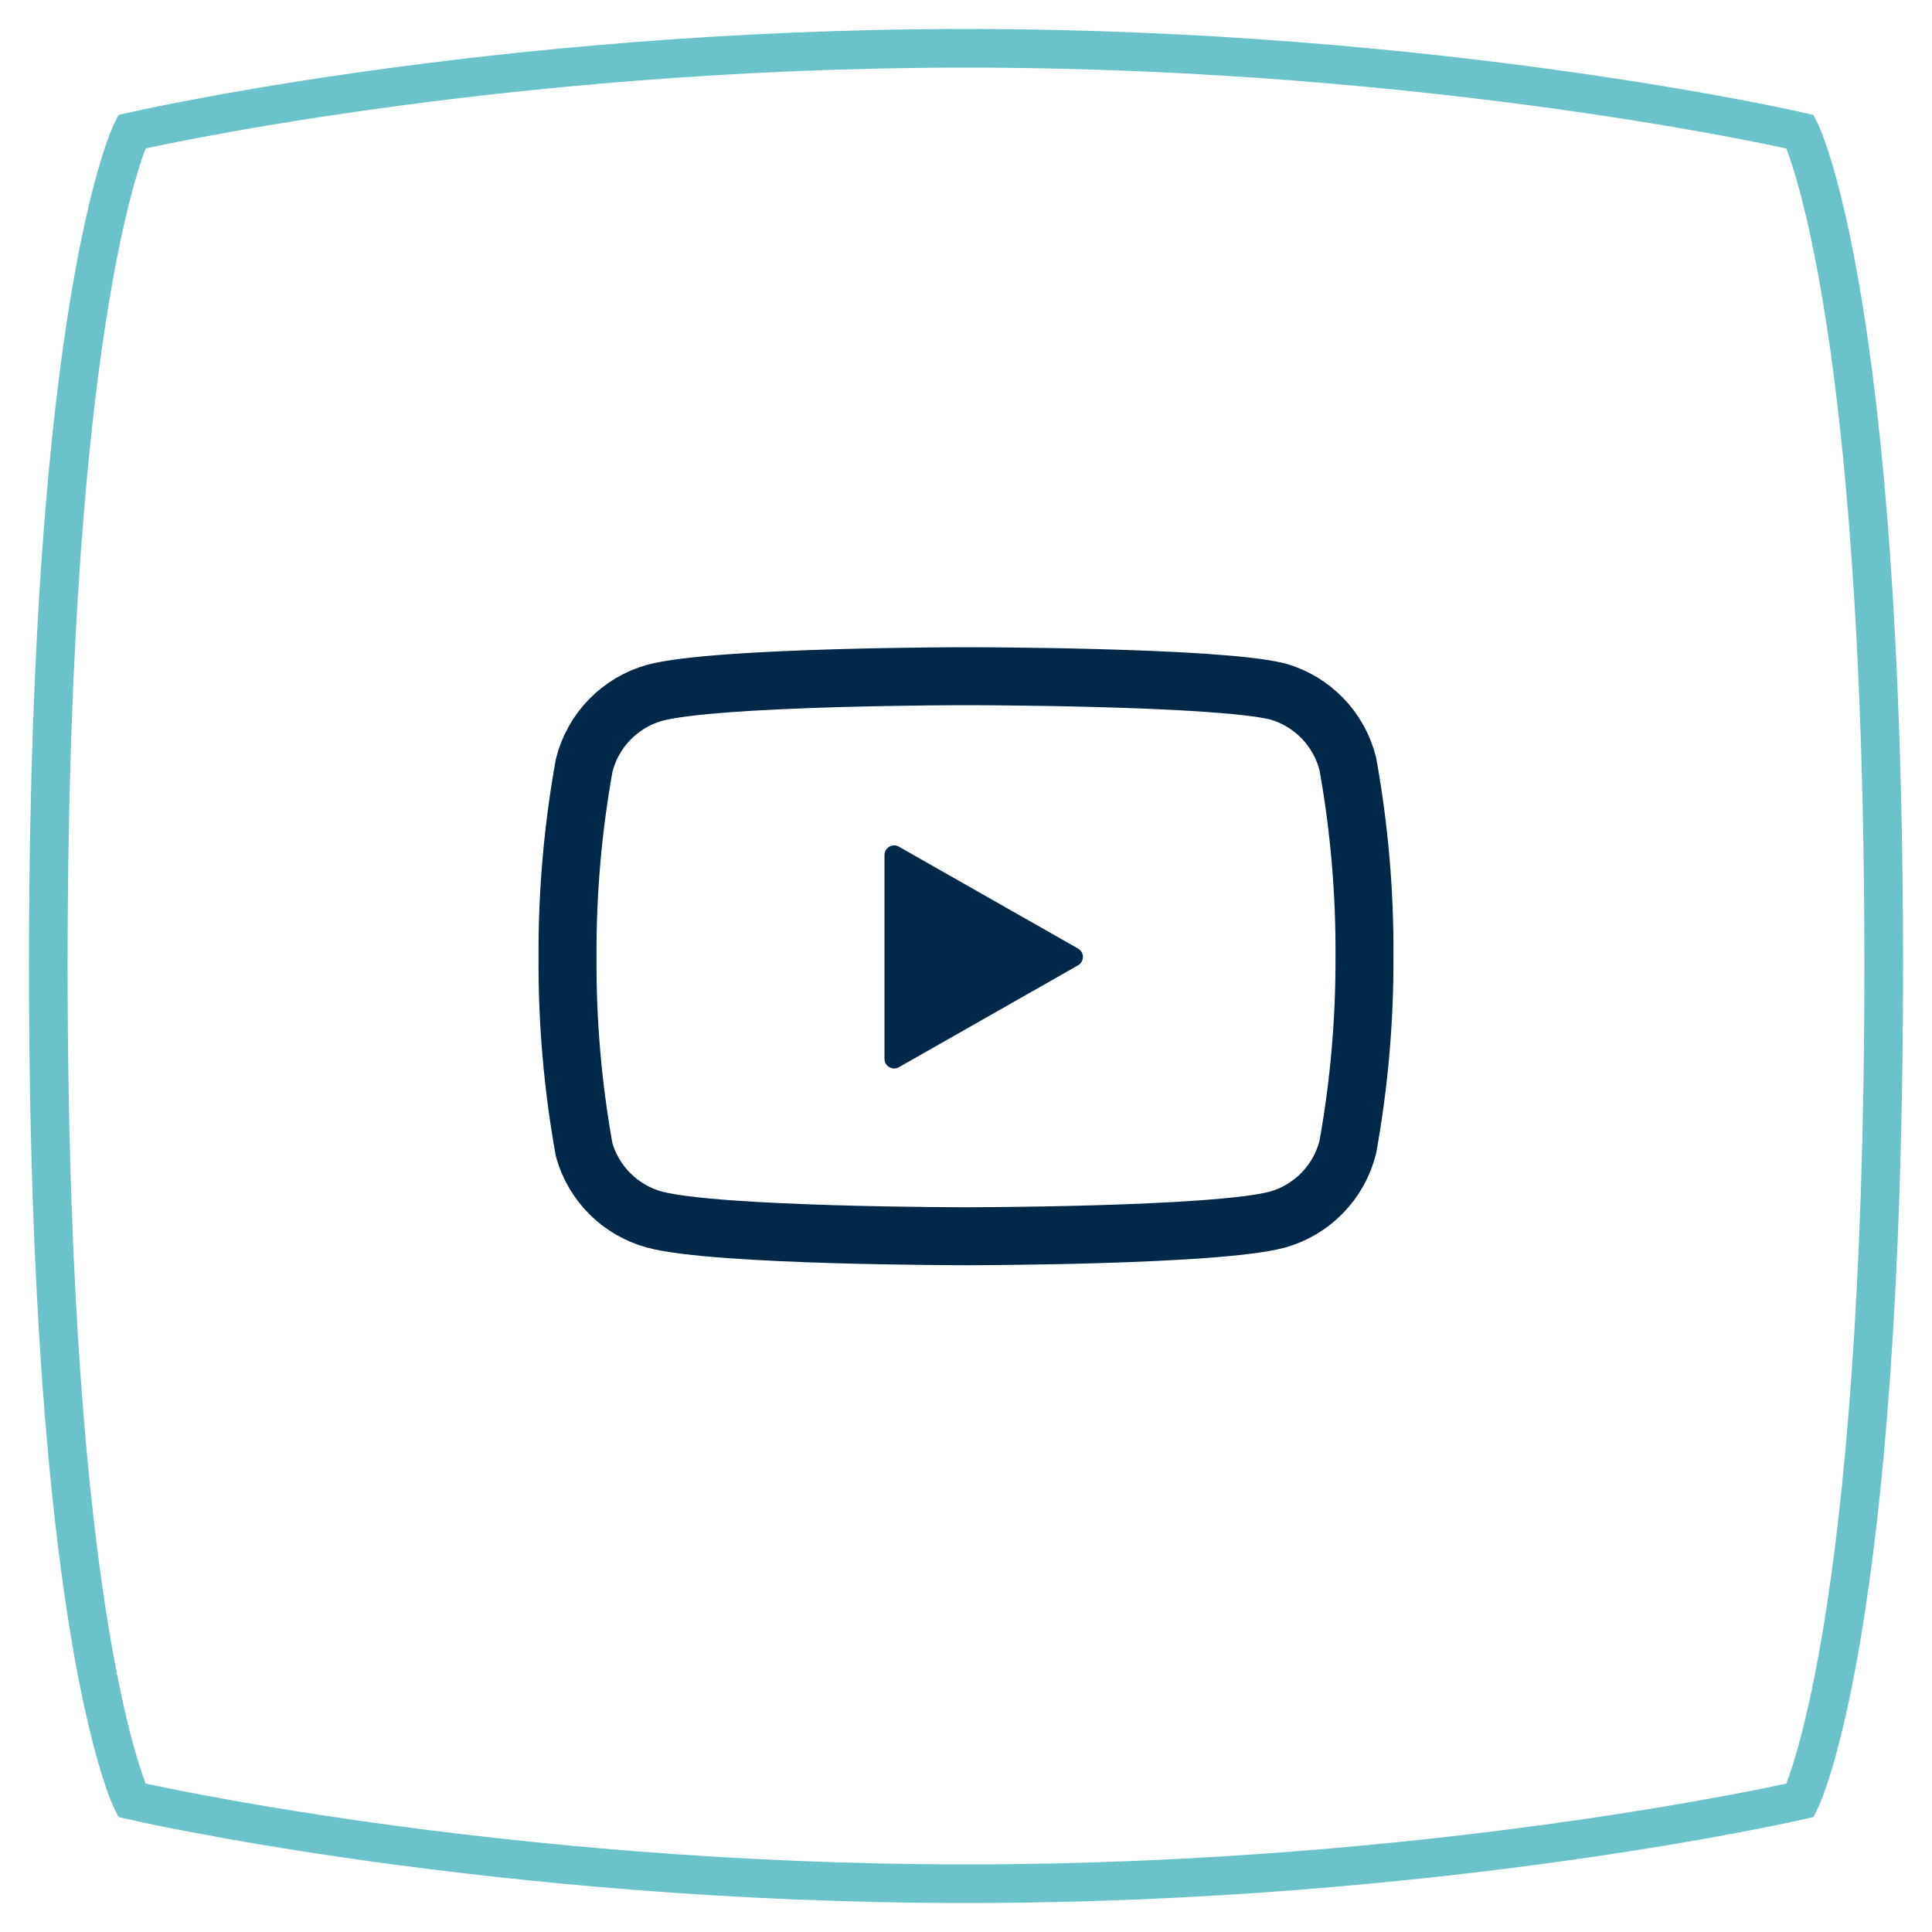
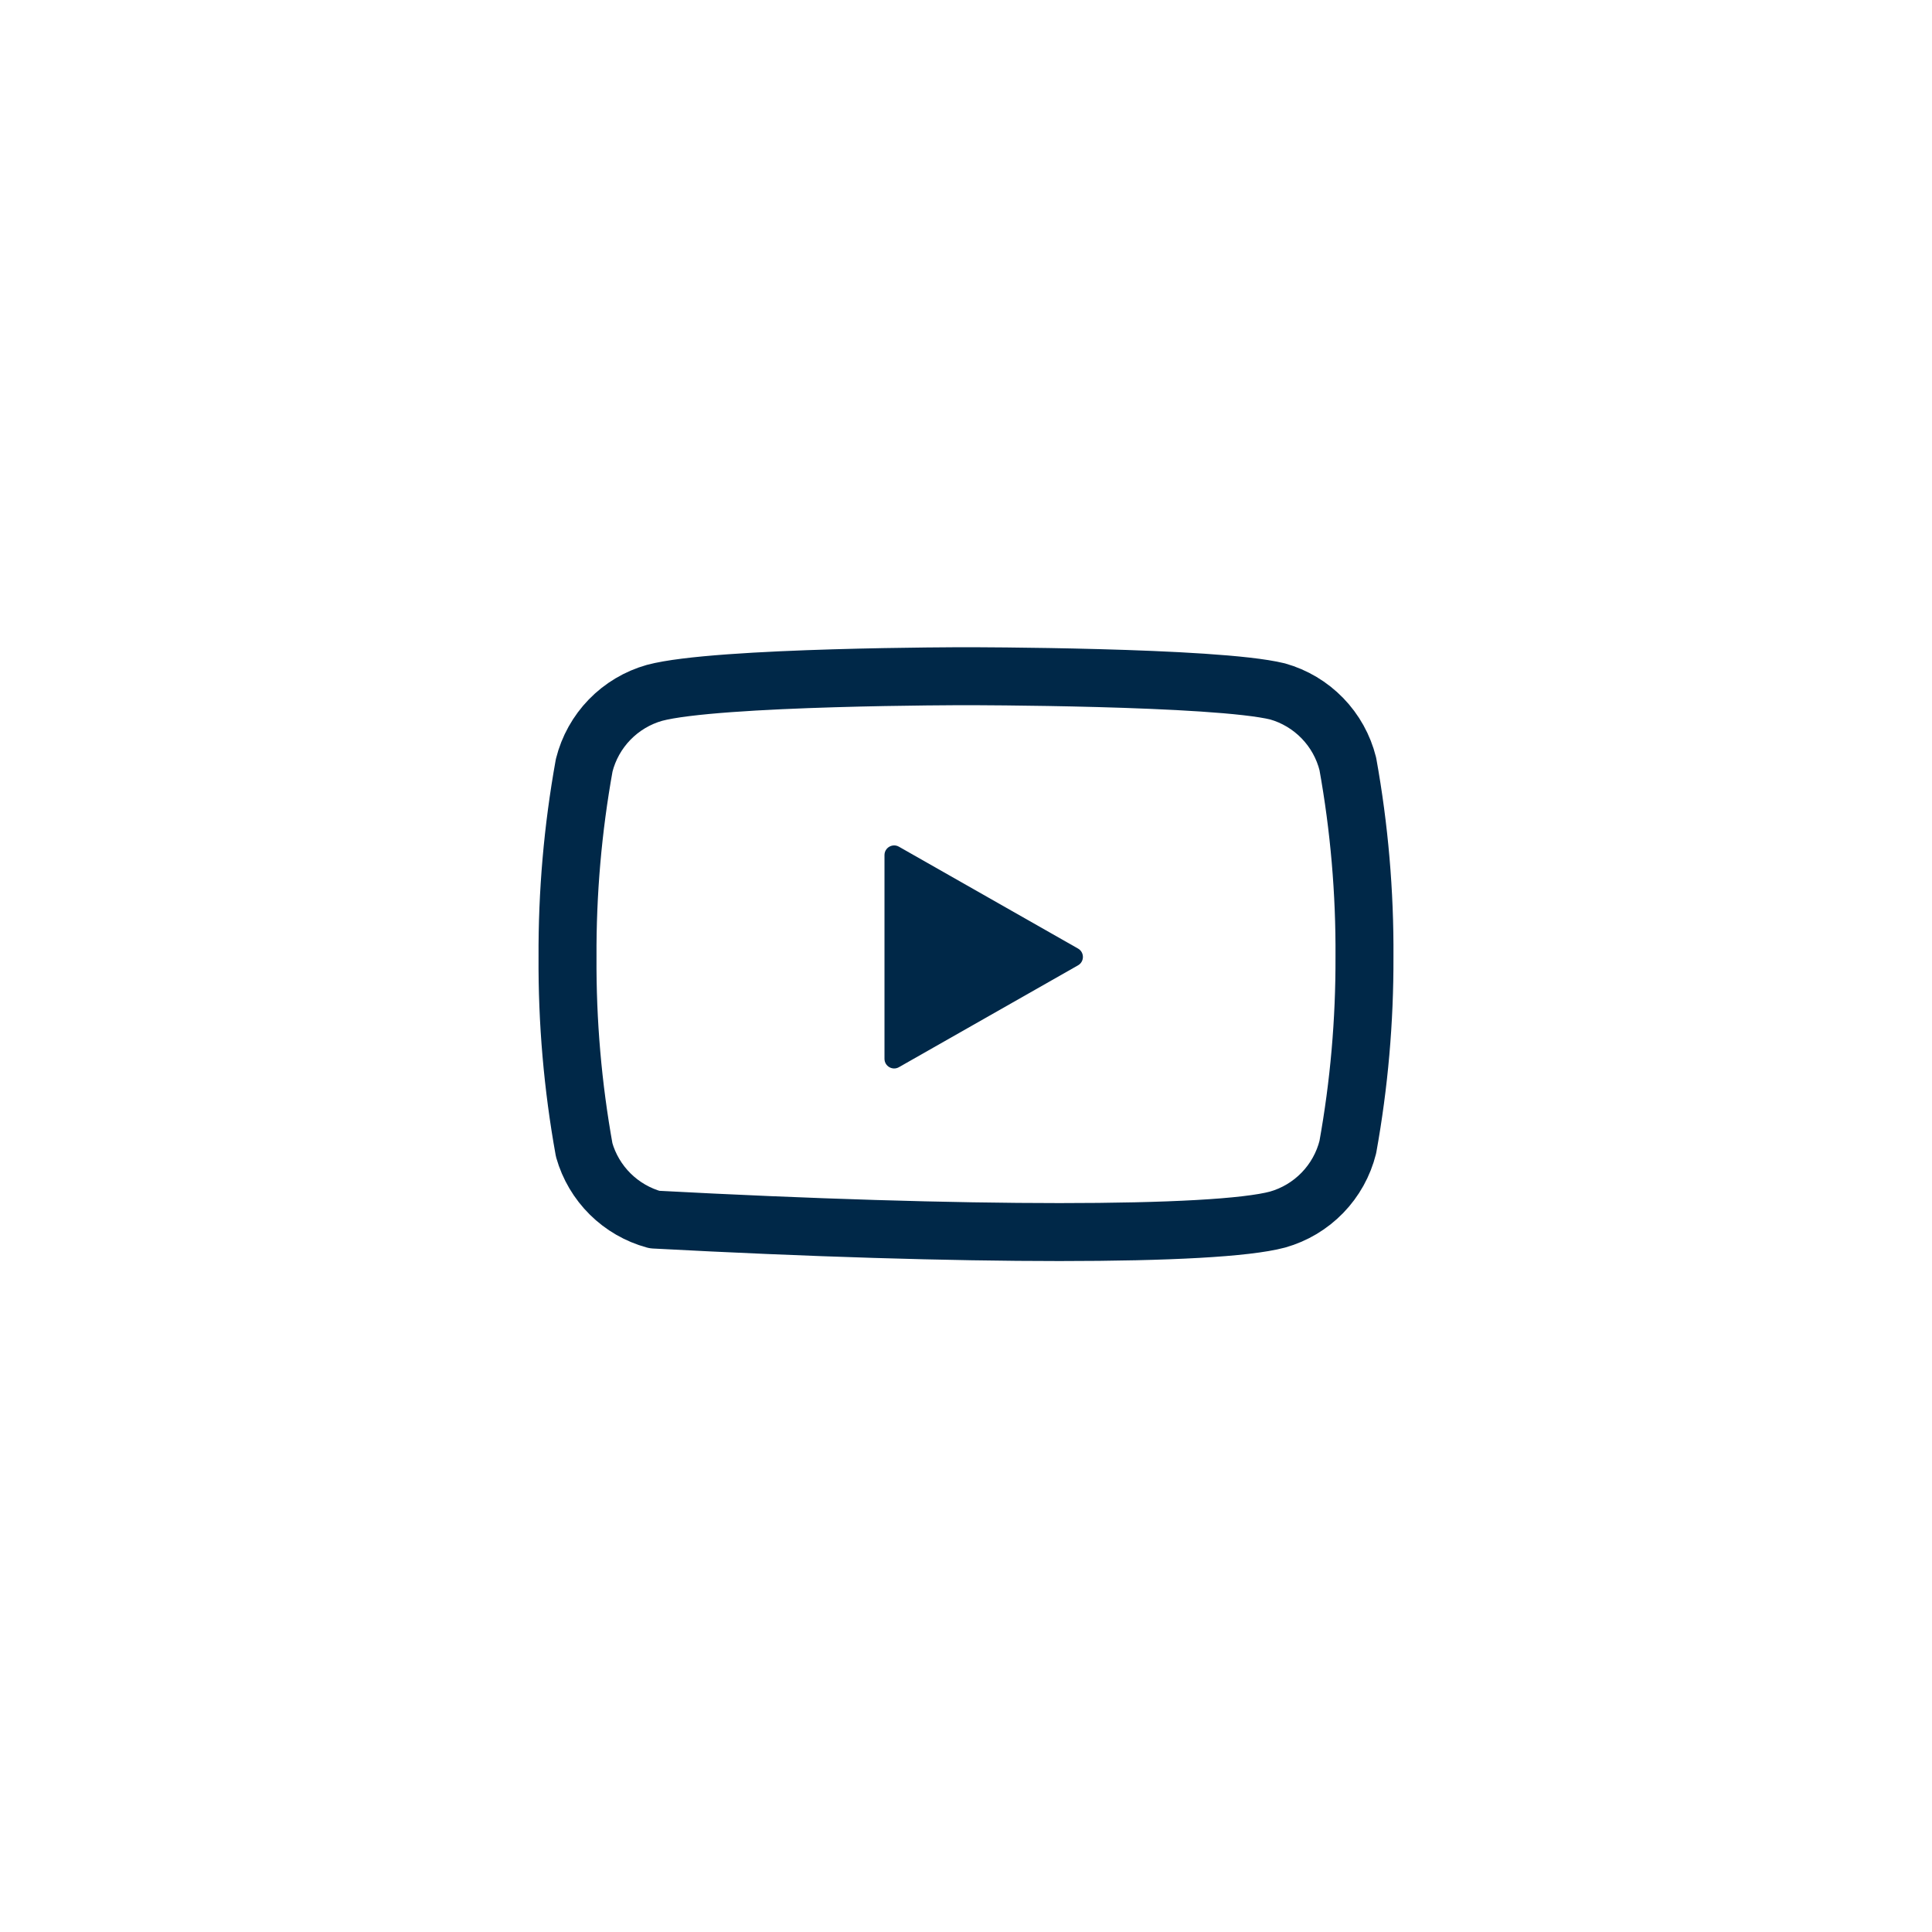
<svg xmlns="http://www.w3.org/2000/svg" width="200" height="200" viewBox="0 0 200 200" fill="none">
-   <path d="M13.636 13.636C13.636 13.636 51.061 5 100 5C148.939 5 186.364 13.636 186.364 13.636C186.364 13.636 195 30.909 195 100C195 169.091 186.364 186.364 186.364 186.364C186.364 186.364 148.939 195 100 195C51.061 195 13.636 186.364 13.636 186.364C13.636 186.364 5 169.091 5 100C5 30.909 13.636 13.636 13.636 13.636Z" stroke="#6AC3C9" stroke-width="4" stroke-linecap="round" />
-   <path d="M139.525 79.075C139.08 77.295 138.173 75.665 136.895 74.348C135.618 73.031 134.016 72.074 132.25 71.575C125.8 70 100 70 100 70C100 70 74.2 70 67.75 71.725C65.985 72.224 64.383 73.181 63.105 74.498C61.828 75.815 60.921 77.445 60.475 79.225C59.295 85.771 58.717 92.411 58.75 99.062C58.708 105.764 59.286 112.455 60.475 119.05C60.966 120.774 61.894 122.343 63.168 123.604C64.443 124.866 66.021 125.777 67.75 126.25C74.2 127.975 100 127.975 100 127.975C100 127.975 125.8 127.975 132.25 126.25C134.016 125.751 135.618 124.794 136.895 123.477C138.173 122.16 139.08 120.53 139.525 118.75C140.697 112.253 141.274 105.664 141.25 99.062C141.292 92.361 140.715 85.67 139.525 79.075V79.075Z" stroke="#002848" stroke-width="6" stroke-linecap="round" stroke-linejoin="round" />
+   <path d="M139.525 79.075C139.08 77.295 138.173 75.665 136.895 74.348C135.618 73.031 134.016 72.074 132.25 71.575C125.8 70 100 70 100 70C100 70 74.2 70 67.75 71.725C65.985 72.224 64.383 73.181 63.105 74.498C61.828 75.815 60.921 77.445 60.475 79.225C59.295 85.771 58.717 92.411 58.75 99.062C58.708 105.764 59.286 112.455 60.475 119.05C60.966 120.774 61.894 122.343 63.168 123.604C64.443 124.866 66.021 125.777 67.75 126.25C100 127.975 125.8 127.975 132.25 126.25C134.016 125.751 135.618 124.794 136.895 123.477C138.173 122.16 139.08 120.53 139.525 118.75C140.697 112.253 141.274 105.664 141.25 99.062C141.292 92.361 140.715 85.67 139.525 79.075V79.075Z" stroke="#002848" stroke-width="6" stroke-linecap="round" stroke-linejoin="round" />
  <path d="M91.562 109.606C91.562 110.373 92.39 110.854 93.057 110.475L111.596 99.932C112.271 99.548 112.271 98.577 111.596 98.193L93.057 87.65C92.39 87.271 91.562 87.752 91.562 88.519V109.606Z" fill="#002848" />
</svg>